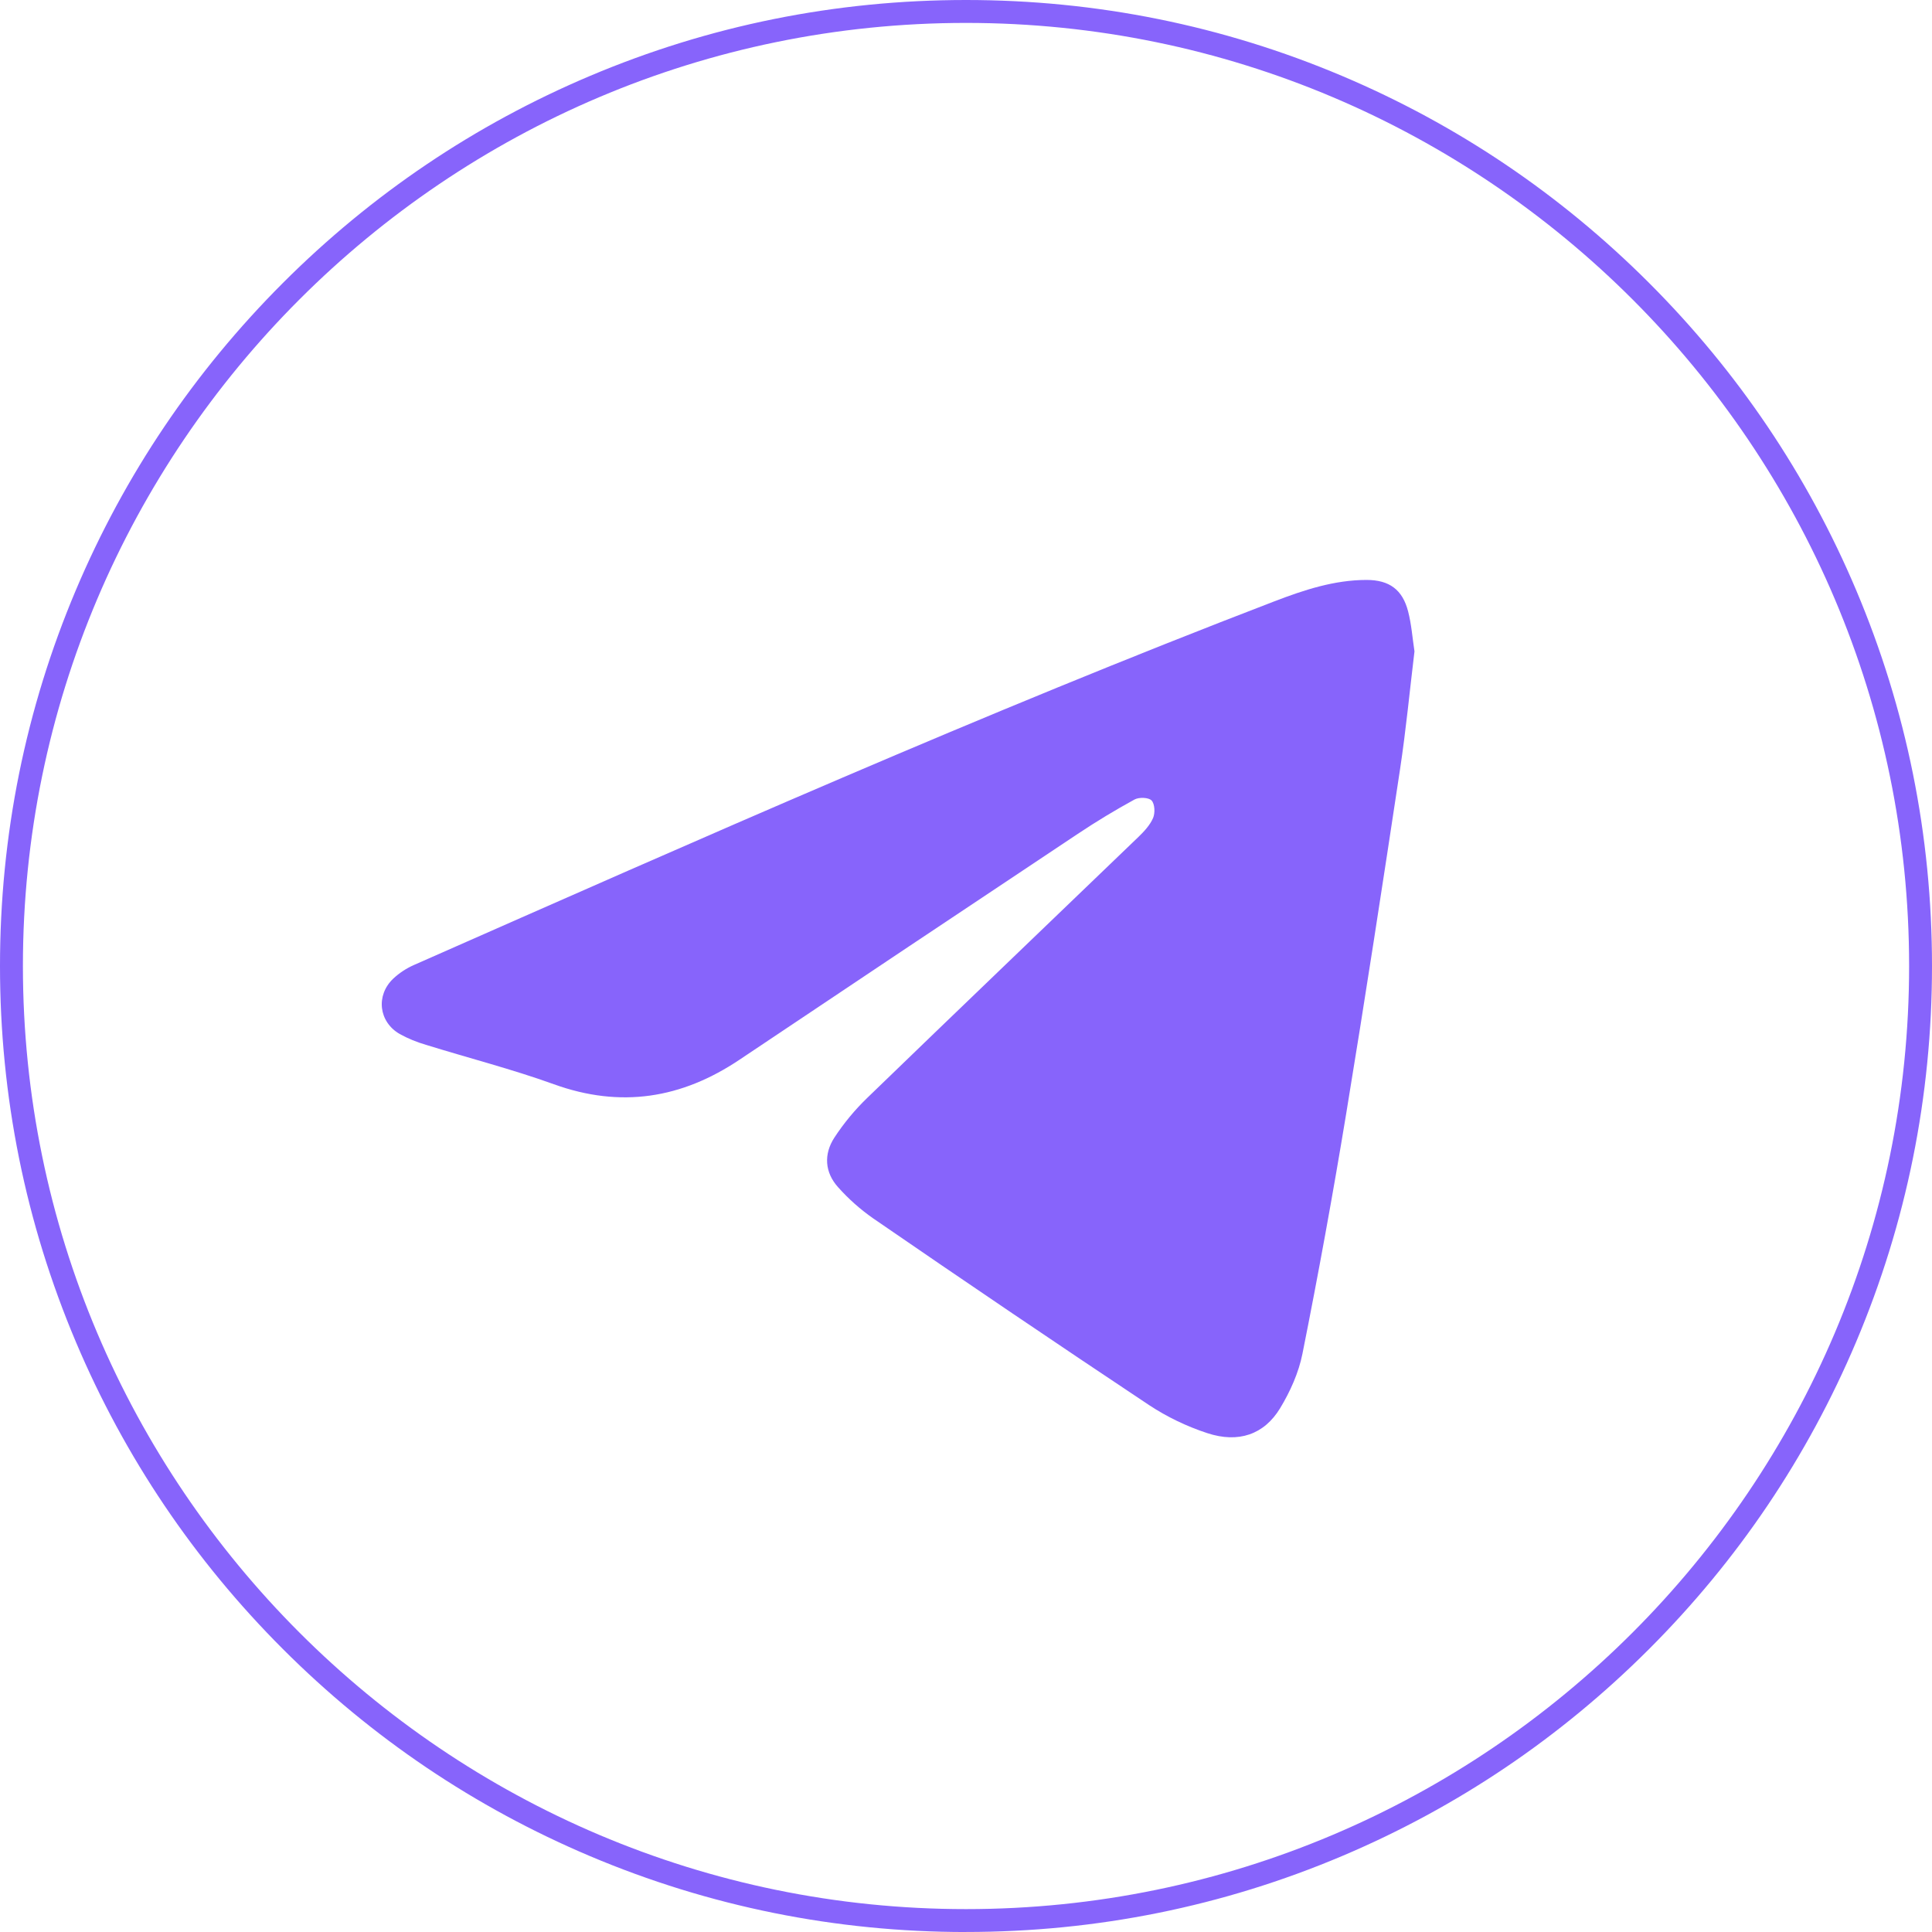
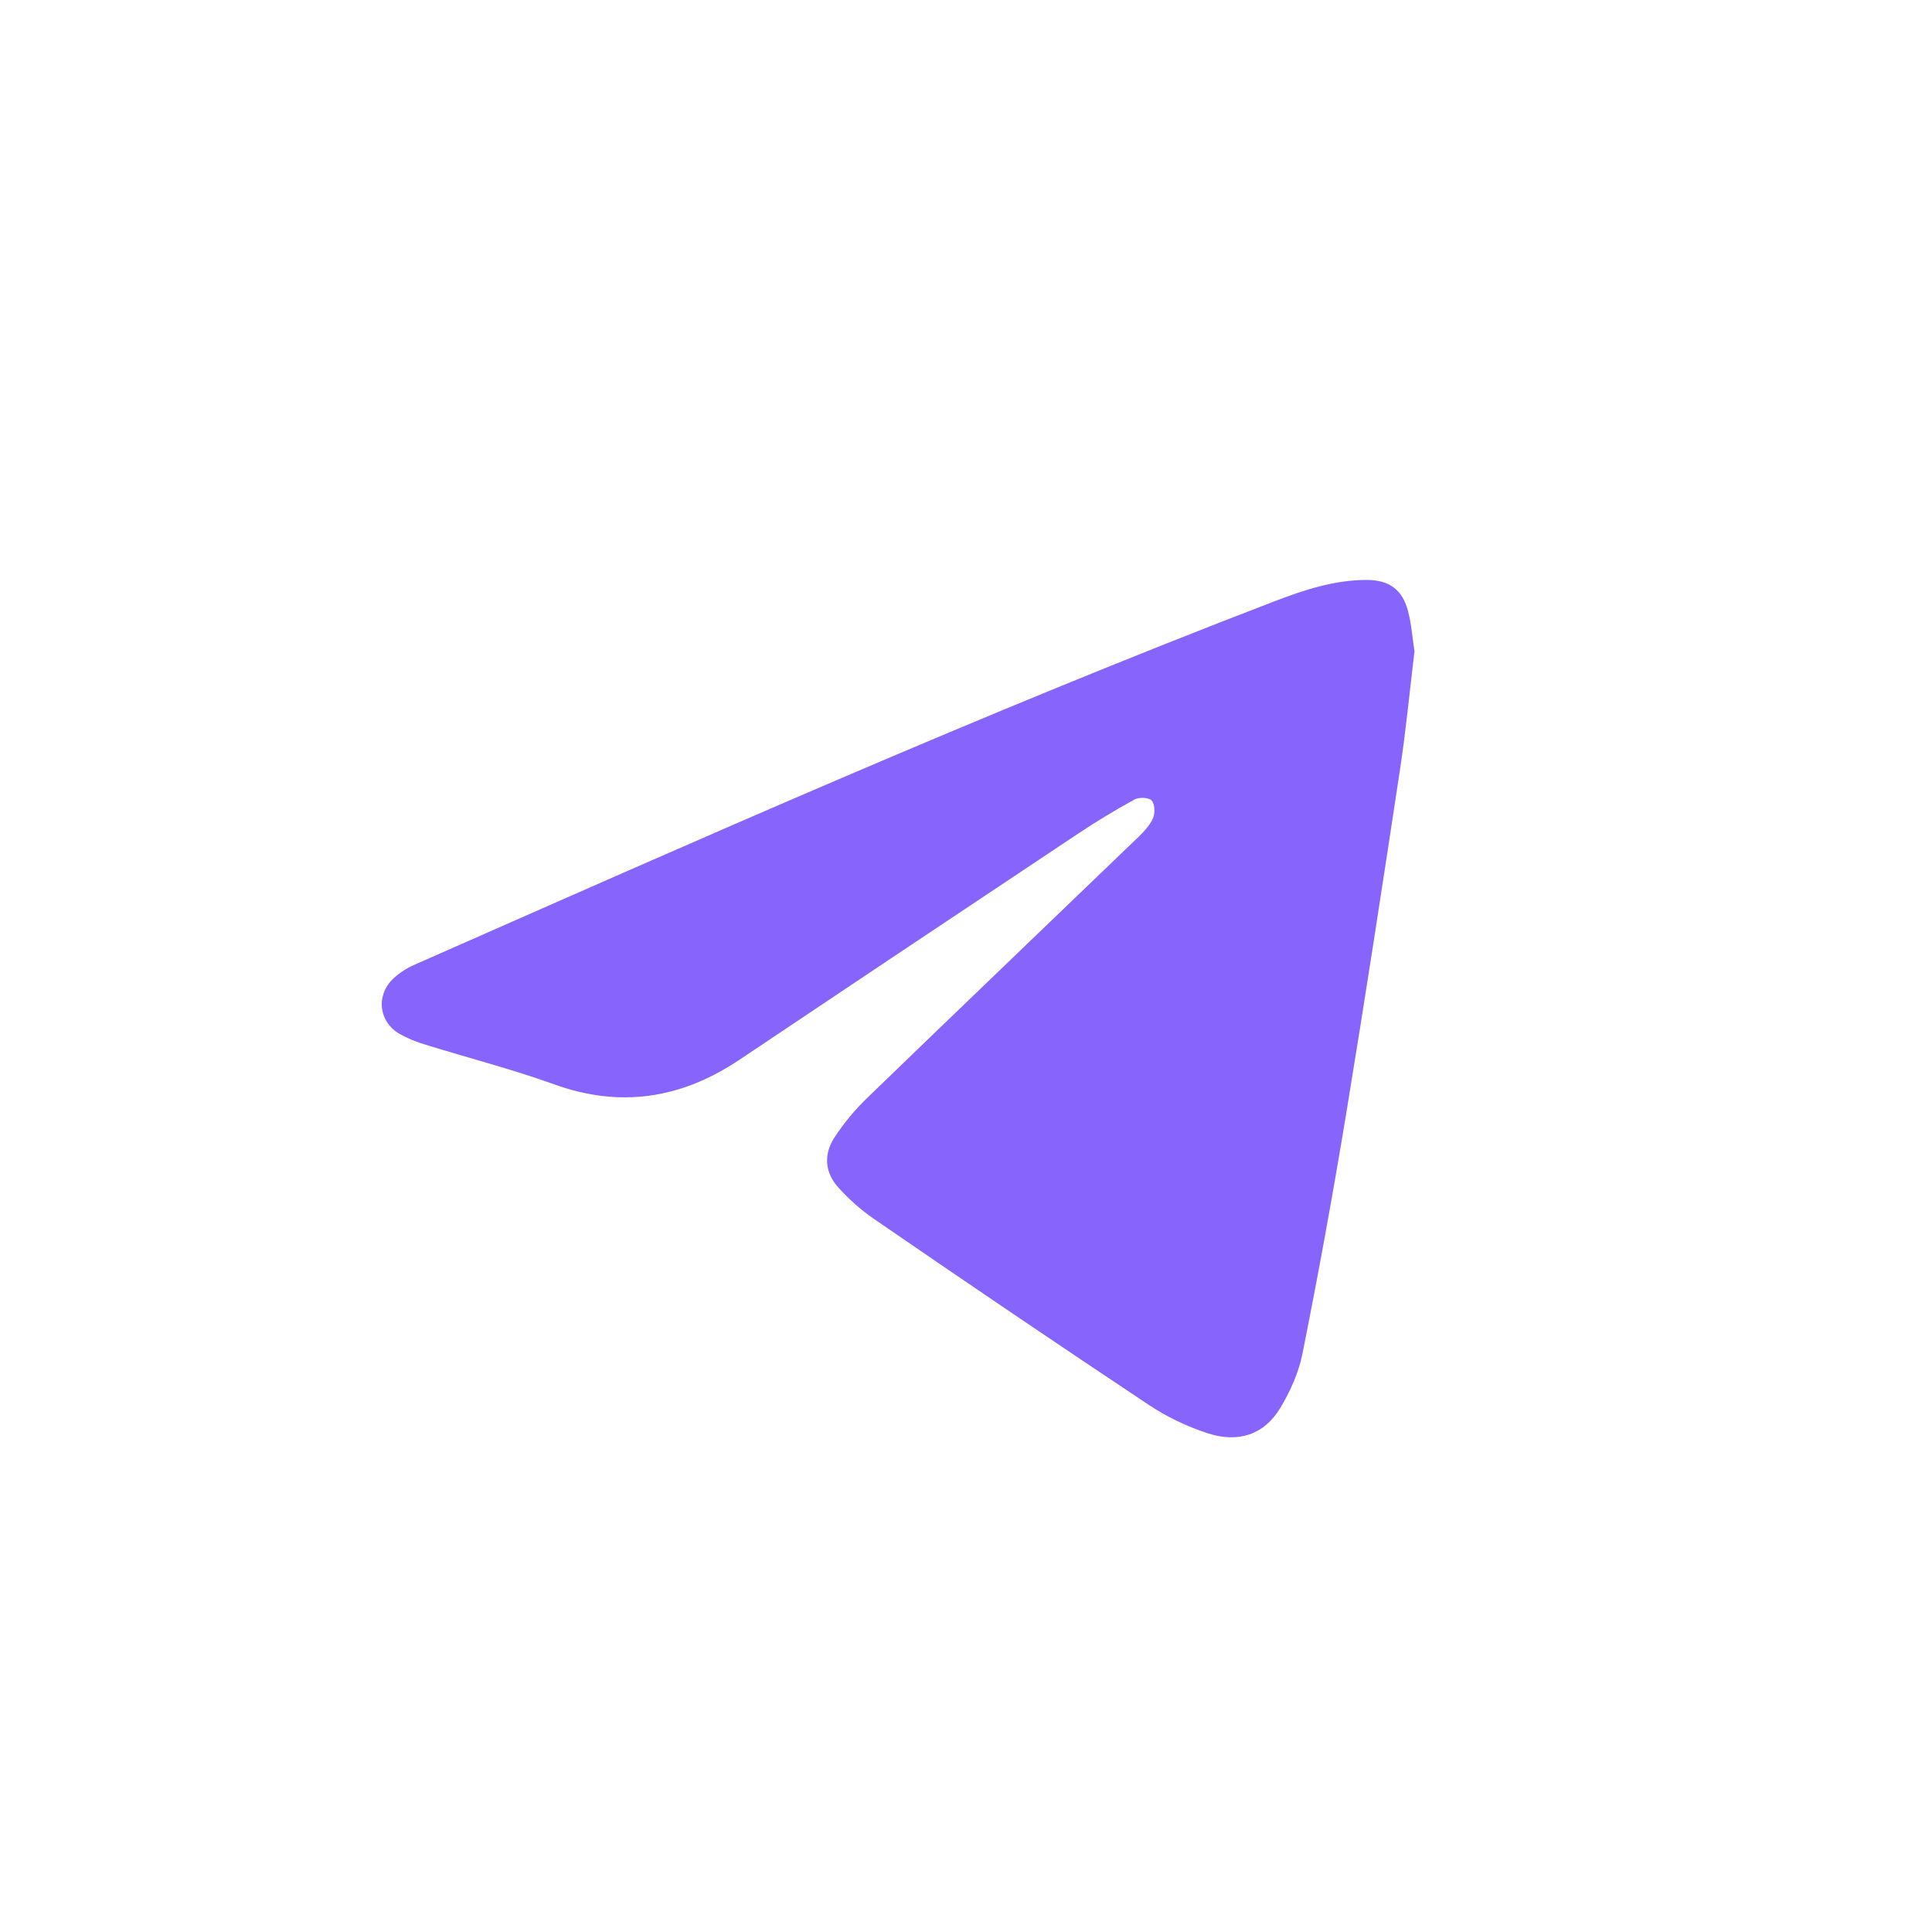
<svg xmlns="http://www.w3.org/2000/svg" id="_Слой_1" viewBox="0 0 843.21 843.22">
  <defs>
    <style> .cls-1 { fill: none; } .cls-2 { fill: #8764fb; } </style>
  </defs>
  <g>
-     <circle class="cls-1" cx="421.61" cy="421.61" r="416.61" />
-     <path class="cls-2" d="M421.61,843.22c-56.92,0-112.13-11.15-164.11-33.13-50.21-21.24-95.29-51.63-134.01-90.35-38.72-38.72-69.12-83.81-90.35-134.01C11.15,533.74,0,478.52,0,421.61s11.15-112.13,33.13-164.11c21.24-50.21,51.63-95.29,90.35-134.01,38.72-38.72,83.81-69.12,134.01-90.35C309.48,11.15,364.69,0,421.61,0s112.13,11.15,164.11,33.13c50.21,21.24,95.29,51.63,134.01,90.35,38.72,38.72,69.12,83.81,90.35,134.01,21.99,51.98,33.13,107.2,33.13,164.11s-11.15,112.13-33.13,164.11c-21.24,50.21-51.63,95.29-90.35,134.01-38.72,38.72-83.81,69.12-134.01,90.35-51.98,21.99-107.2,33.13-164.11,33.13v.02ZM421.61,10C194.65,10,10,194.65,10,421.61s184.65,411.61,411.61,411.61,411.61-184.65,411.61-411.61S648.57,10,421.61,10Z" />
-   </g>
+     </g>
  <path class="cls-2" d="M617.34,284.28c-2.07,17.13-3.71,34.37-6.3,51.47-7.6,50.19-15.28,100.38-23.53,150.46-5.76,34.97-12.11,69.83-19.06,104.6-1.64,8.28-5.35,16.53-9.75,23.8-7,11.51-18.18,15.34-31.77,10.88-9-2.95-17.57-7.07-25.48-12.28-40.34-26.85-80.47-54.01-120.39-81.48-5.59-3.9-10.71-8.45-15.25-13.54-5.89-6.52-6.36-14.47-1.63-21.72,4.1-6.26,8.88-12.04,14.26-17.24,39.38-38.11,79-76,118.47-114,2.48-2.4,5-5.12,6.34-8.2.94-2.19.78-6.13-.65-7.66-1.26-1.36-5.49-1.5-7.44-.43-8.46,4.63-16.74,9.64-24.77,15-49.23,32.75-98.4,65.58-147.52,98.49-25.38,17.06-52,21.3-81.14,10.78-18.28-6.59-37.19-11.42-55.78-17.19-3.99-1.15-7.85-2.73-11.49-4.73-9.16-5.28-10.53-16.81-2.86-24.14,2.67-2.5,5.75-4.53,9.1-6,124.36-54.86,248.59-110,375.57-158.73,12.89-4.94,26.07-9.3,40.15-9.31,9.9,0,15.72,4.21,18.16,13.8,1.44,5.56,1.86,11.41,2.76,17.37h0Z" />
</svg>